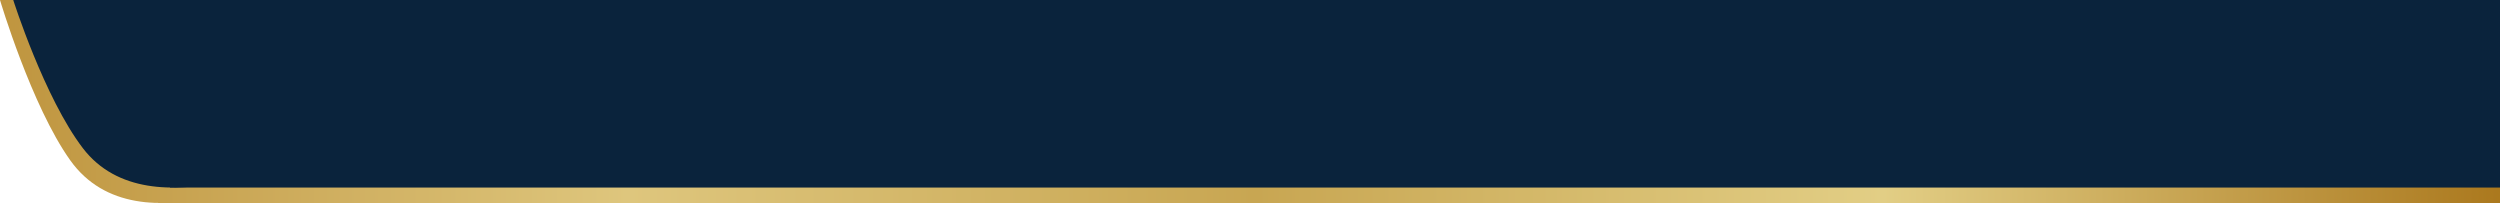
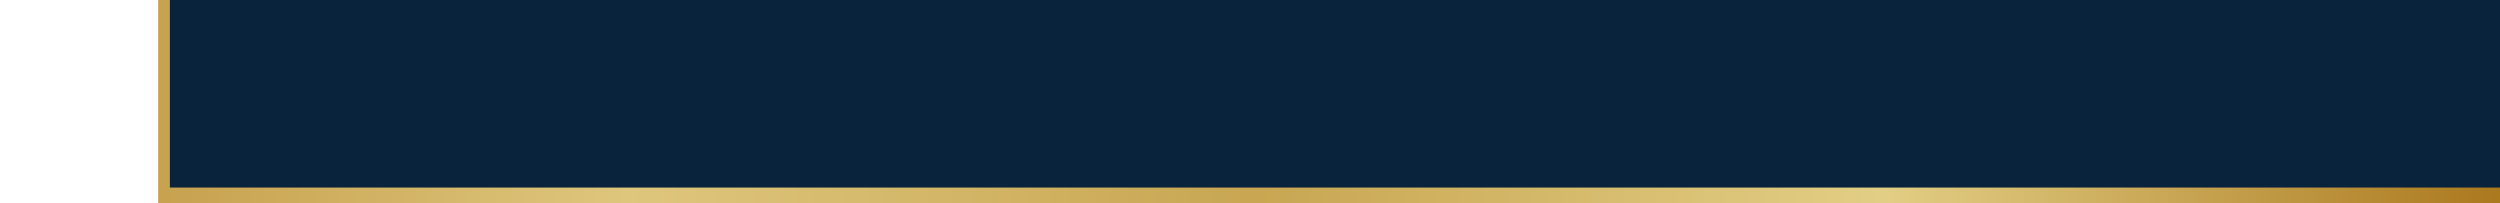
<svg xmlns="http://www.w3.org/2000/svg" width="1133" height="92" viewBox="0 0 1133 92" fill="none">
  <path d="M71.685 0H1138V92H71.685V0Z" fill="url(#paint0_linear_2002_453)" />
-   <path d="M0 0H165.772L137.396 72.683C137.396 72.683 62.885 116.146 31.86 72.683C14.241 48.001 0 0 0 0Z" fill="url(#paint1_linear_2002_453)" />
-   <path d="M76.992 0H1133V85H76.992V0Z" fill="#0A233C" />
-   <path d="M6 0H170.169L142.068 67.153C142.068 67.153 68.277 107.308 37.552 67.153C20.103 44.349 6 0 6 0Z" fill="#0A233C" />
+   <path d="M76.992 0H1133V85H76.992V0" fill="#0A233C" />
  <defs>
    <linearGradient id="paint0_linear_2002_453" x1="0" y1="46" x2="1138" y2="46" gradientUnits="userSpaceOnUse">
      <stop stop-color="#BF953F" />
      <stop offset="0.25" stop-color="#DEC67D" />
      <stop offset="0.5" stop-color="#C8A652" />
      <stop offset="0.75" stop-color="#E2CE85" />
      <stop offset="1" stop-color="#AA771C" />
    </linearGradient>
    <linearGradient id="paint1_linear_2002_453" x1="0" y1="46" x2="1138" y2="46" gradientUnits="userSpaceOnUse">
      <stop stop-color="#BF953F" />
      <stop offset="0.25" stop-color="#DEC67D" />
      <stop offset="0.5" stop-color="#C8A652" />
      <stop offset="0.75" stop-color="#E2CE85" />
      <stop offset="1" stop-color="#AA771C" />
    </linearGradient>
  </defs>
</svg>